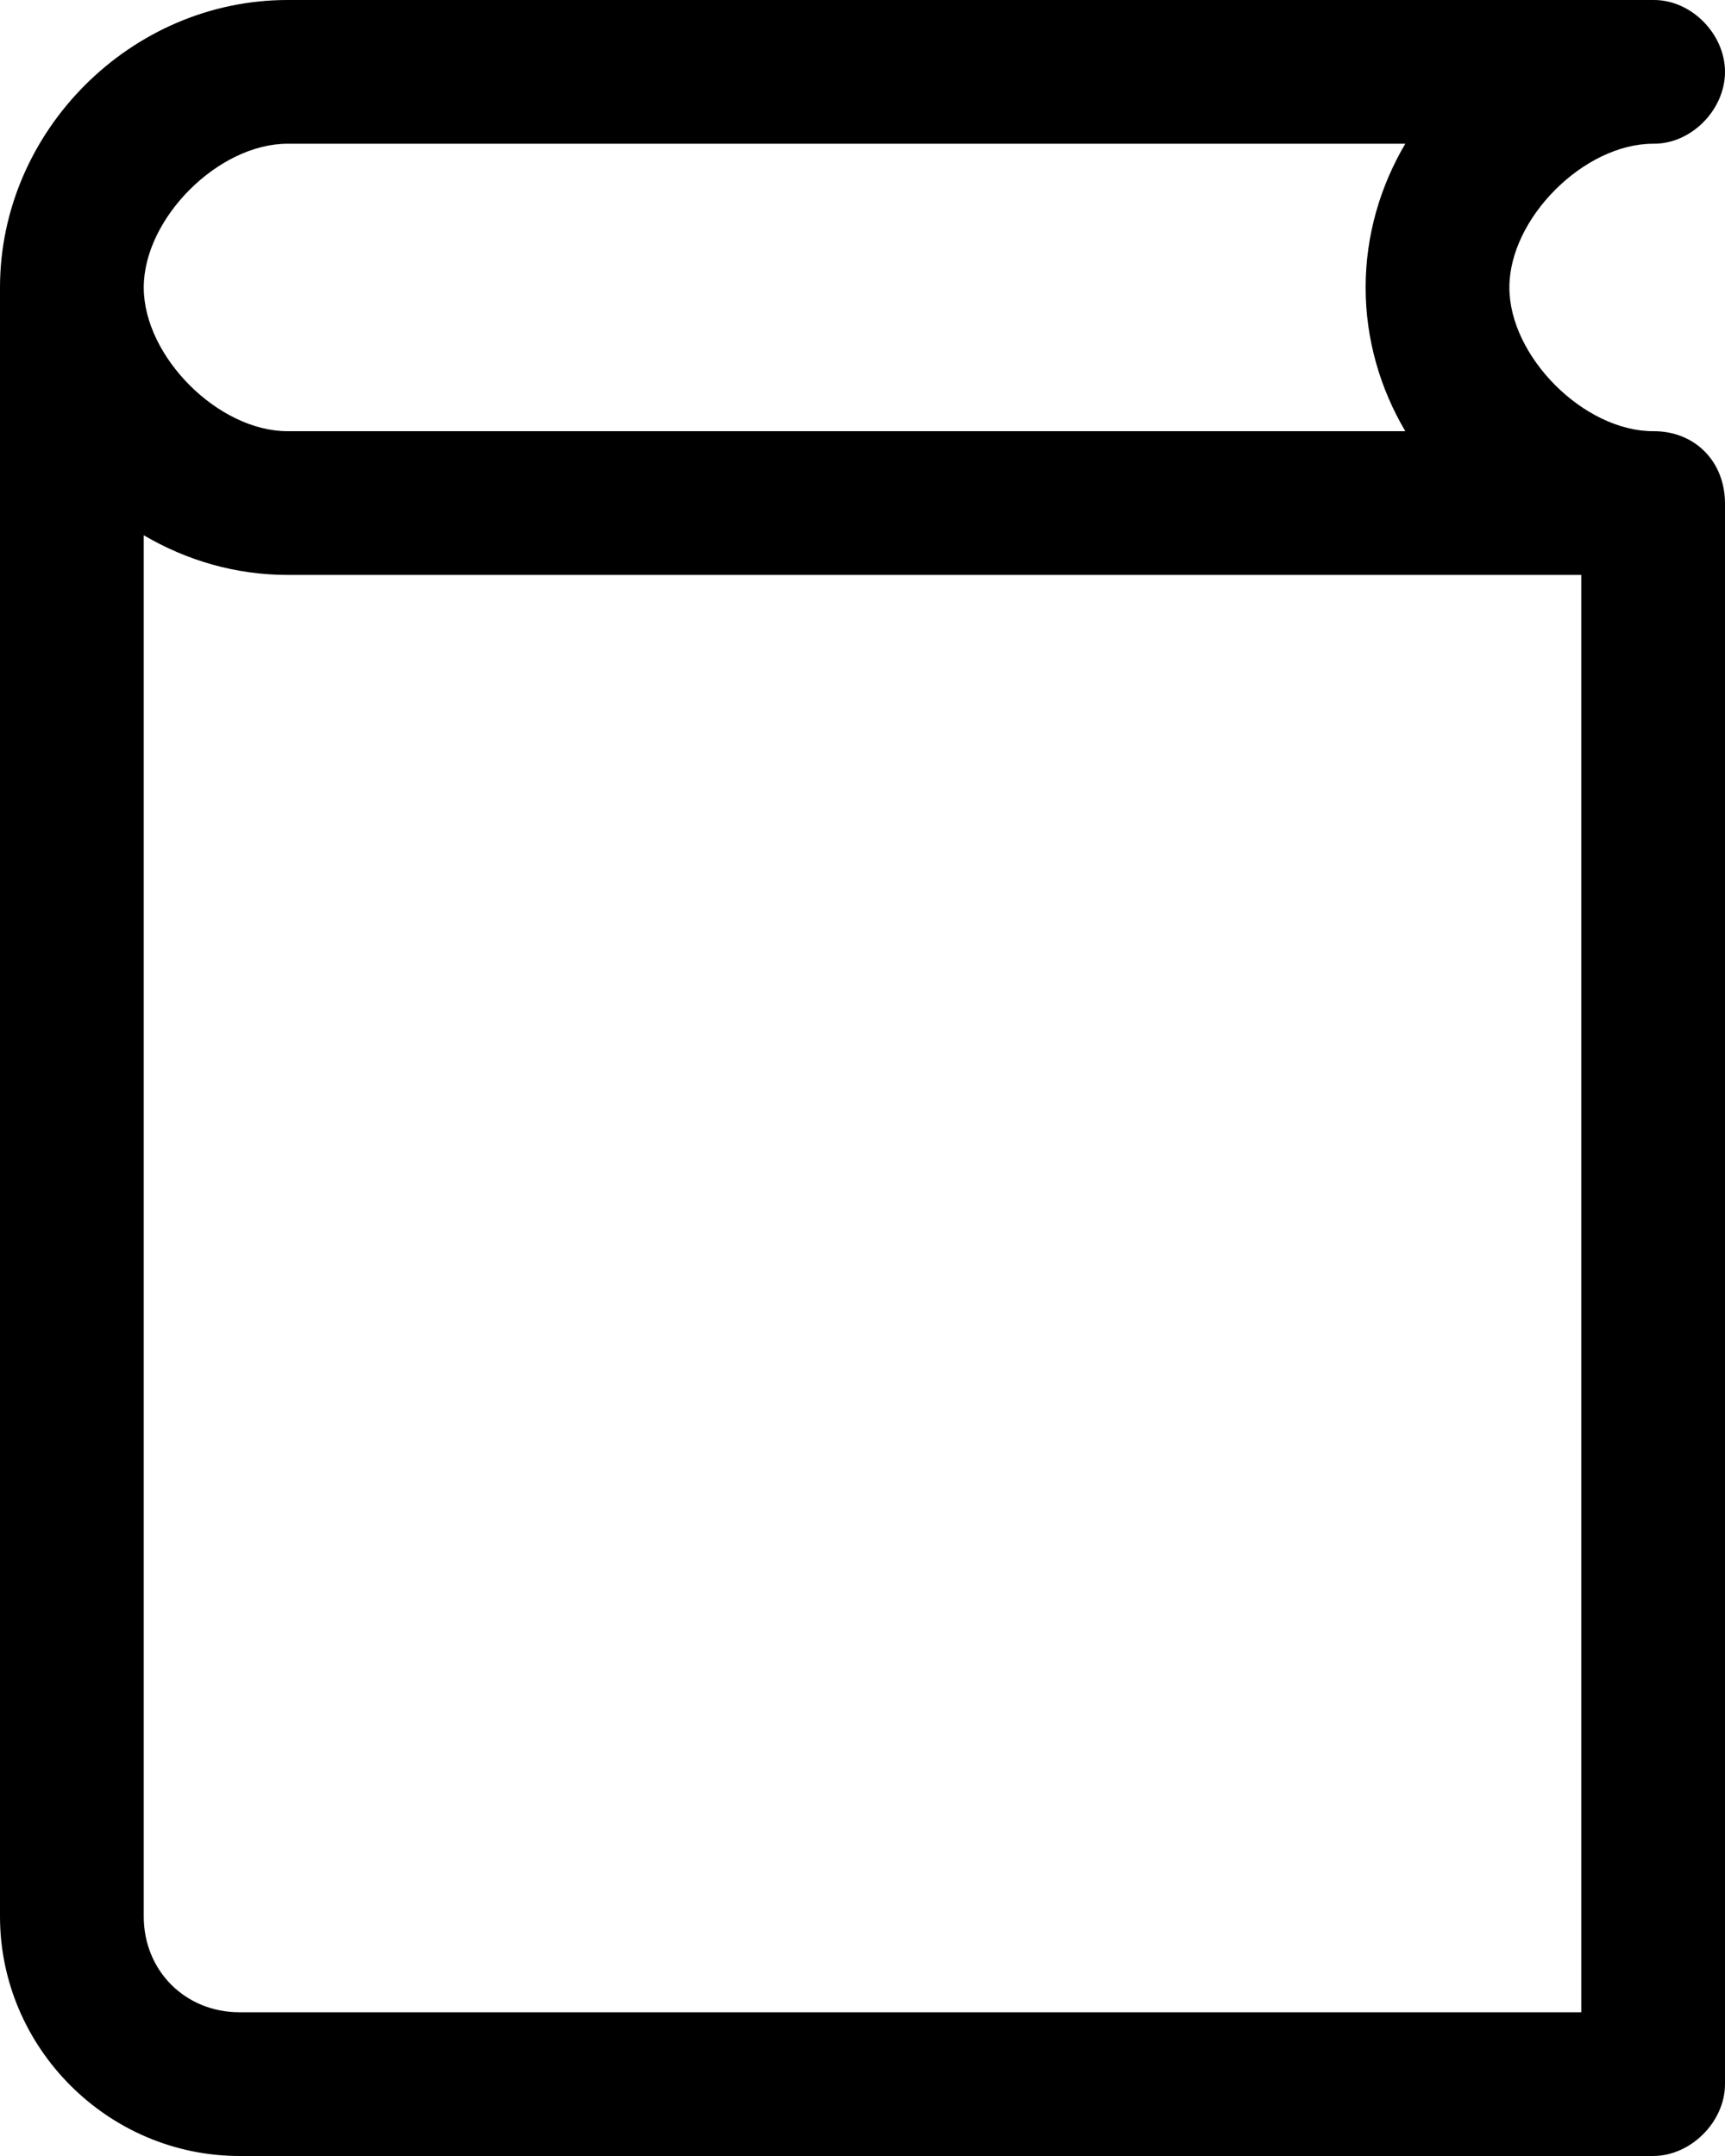
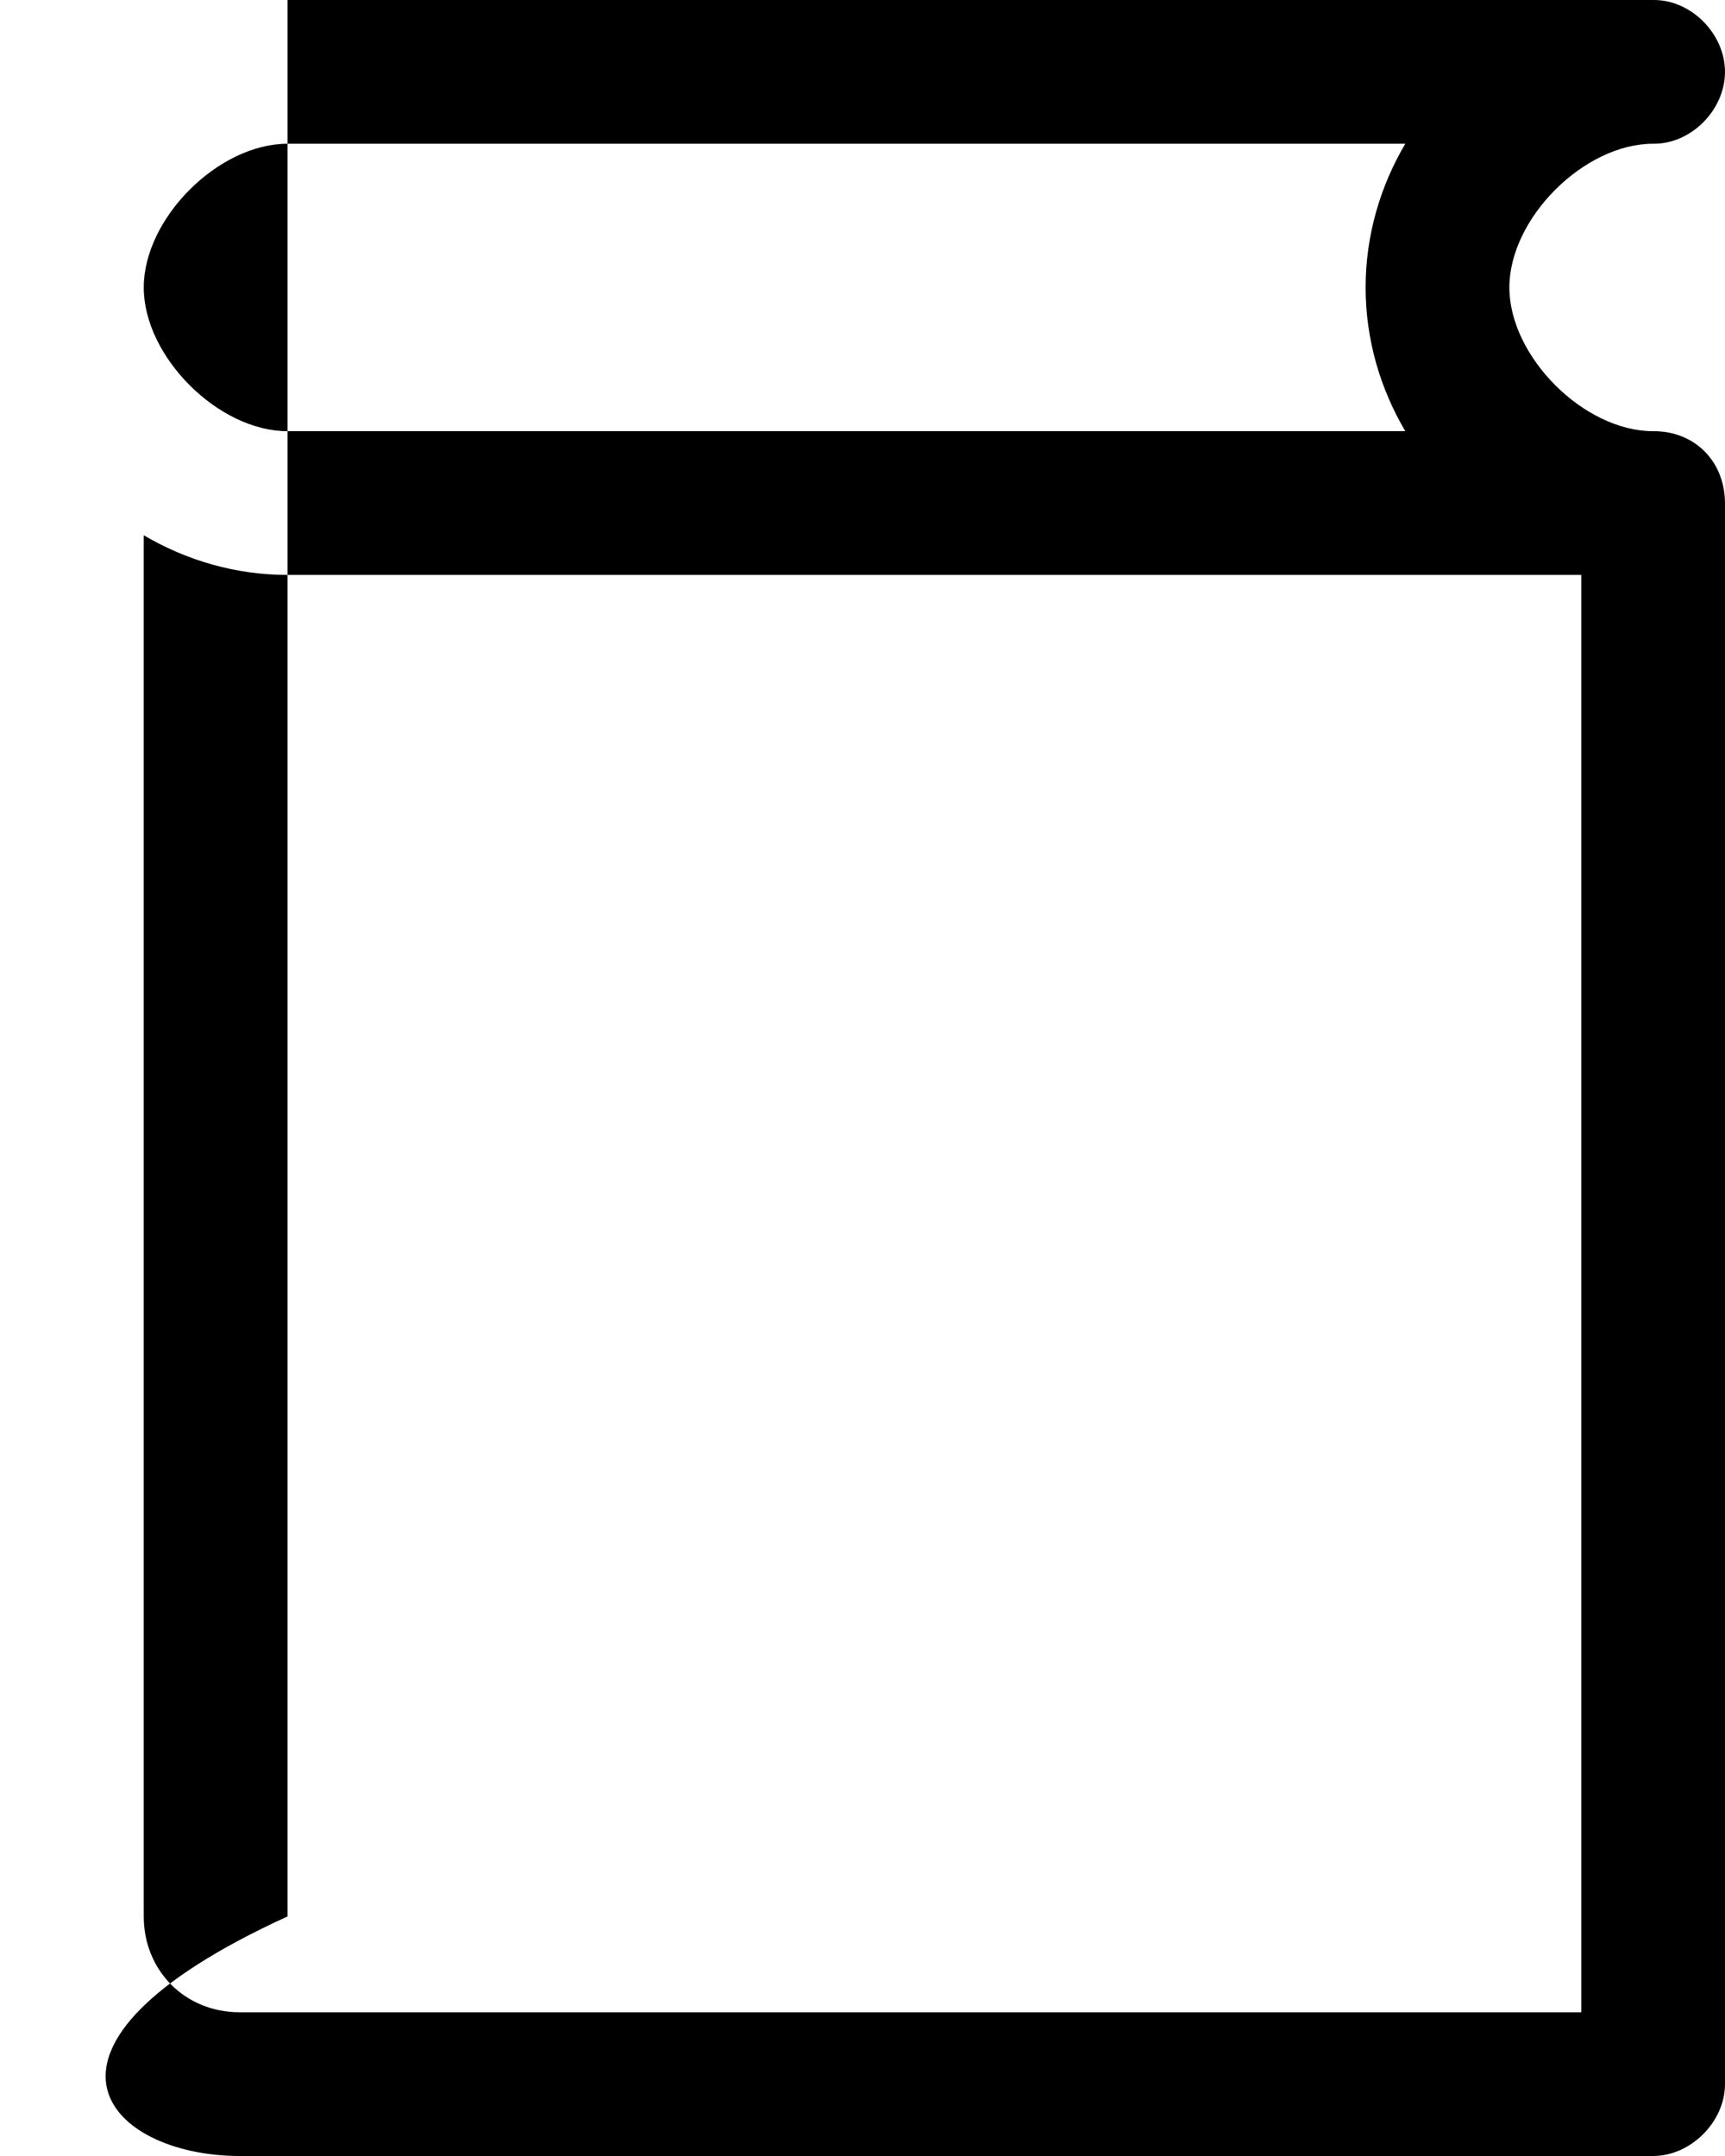
<svg xmlns="http://www.w3.org/2000/svg" width="72" height="90" viewBox="0 0 72 90" fill="none">
-   <path d="M12 0C5.468 0 0 5.469 0 12V80C0 85.488 4.512 90 10 90H69C70.571 90 72 88.571 72 87V21C71.99 19.239 70.716 17.985 69 18C66.114 18 63 14.887 63 12C63 9.114 66.114 6 69 6C70.585 6.023 72 4.585 72 3C72 1.415 70.585 -0.022 69 0H12ZM12 6H58.656C57.609 7.775 57 9.828 57 12C57 14.172 57.609 16.225 58.656 18H12C9.114 18 6 14.887 6 12C6 9.114 9.114 6 12 6ZM6 22.344C7.773 23.389 9.831 24 12 24H66V84H10C7.732 84 6 82.268 6 80V22.344Z" fill="black" />
+   <path d="M12 0V80C0 85.488 4.512 90 10 90H69C70.571 90 72 88.571 72 87V21C71.99 19.239 70.716 17.985 69 18C66.114 18 63 14.887 63 12C63 9.114 66.114 6 69 6C70.585 6.023 72 4.585 72 3C72 1.415 70.585 -0.022 69 0H12ZM12 6H58.656C57.609 7.775 57 9.828 57 12C57 14.172 57.609 16.225 58.656 18H12C9.114 18 6 14.887 6 12C6 9.114 9.114 6 12 6ZM6 22.344C7.773 23.389 9.831 24 12 24H66V84H10C7.732 84 6 82.268 6 80V22.344Z" fill="black" />
</svg>